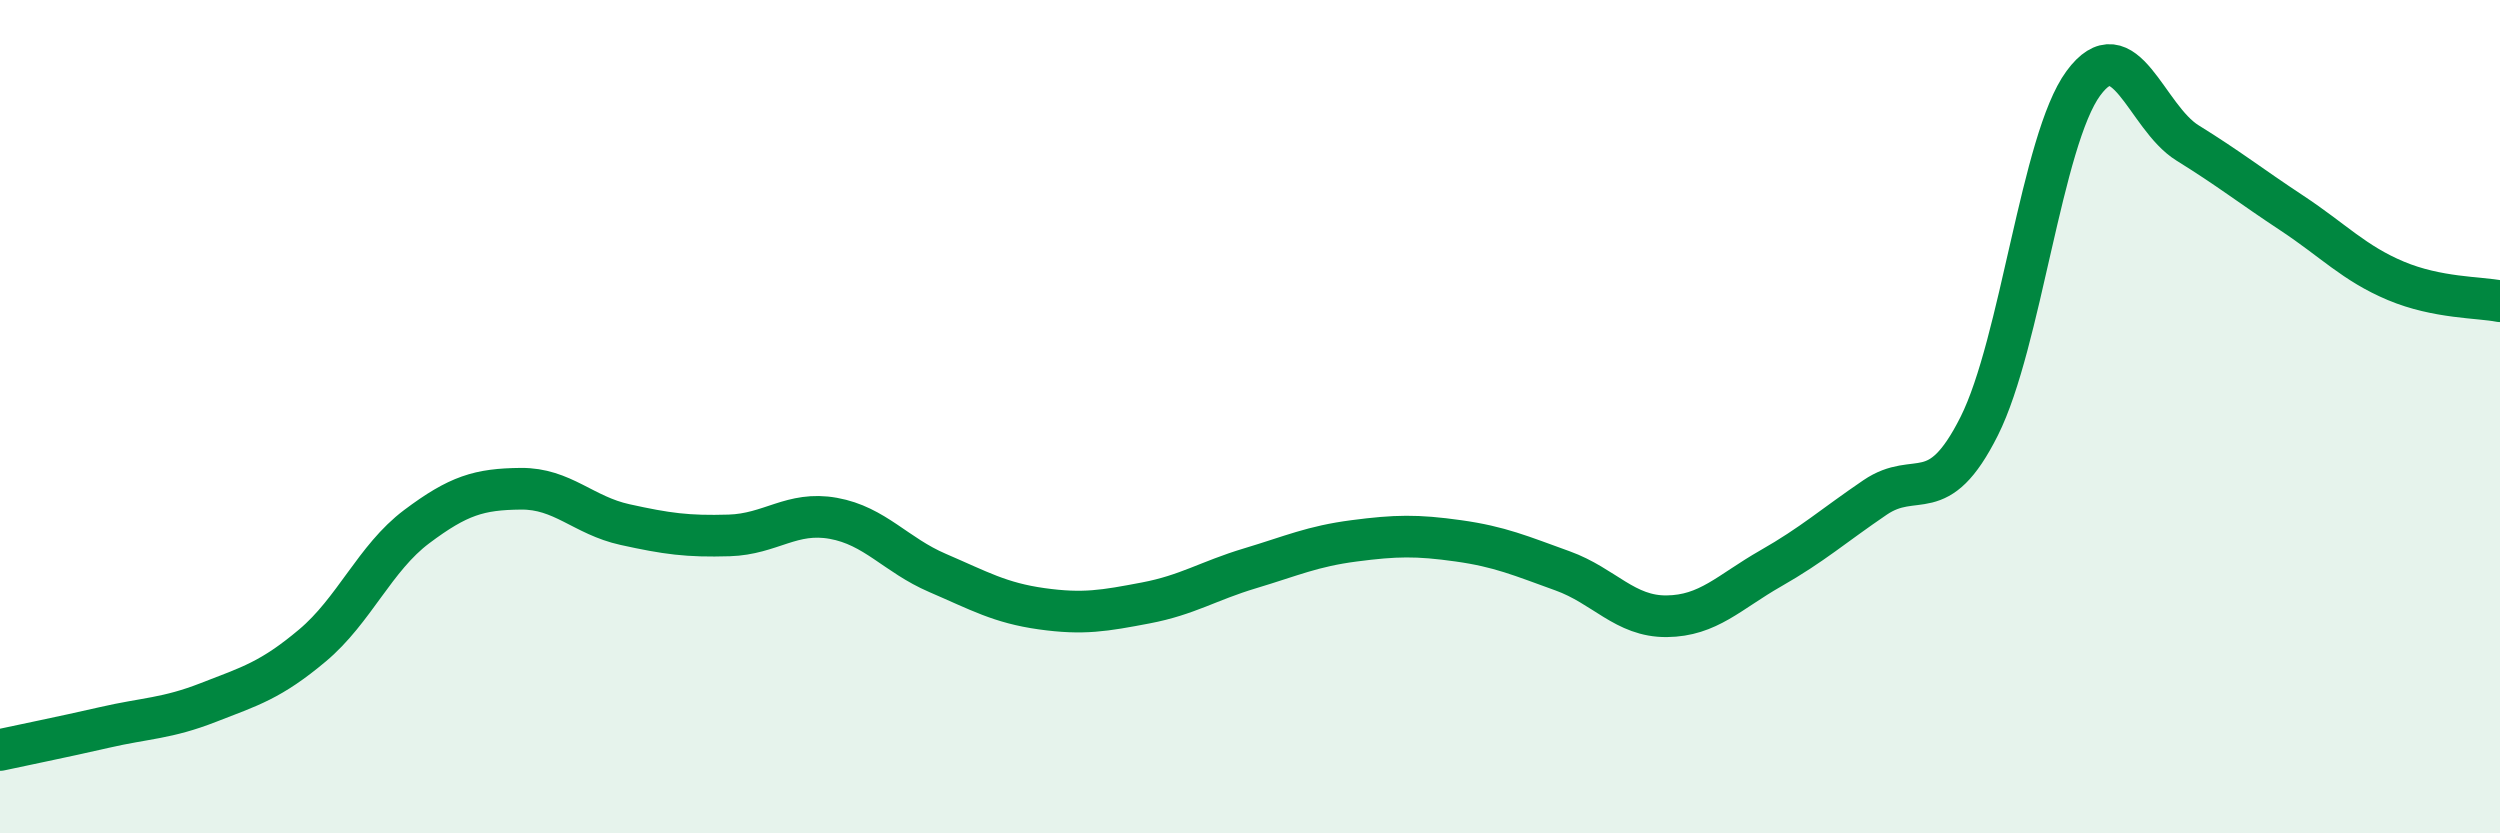
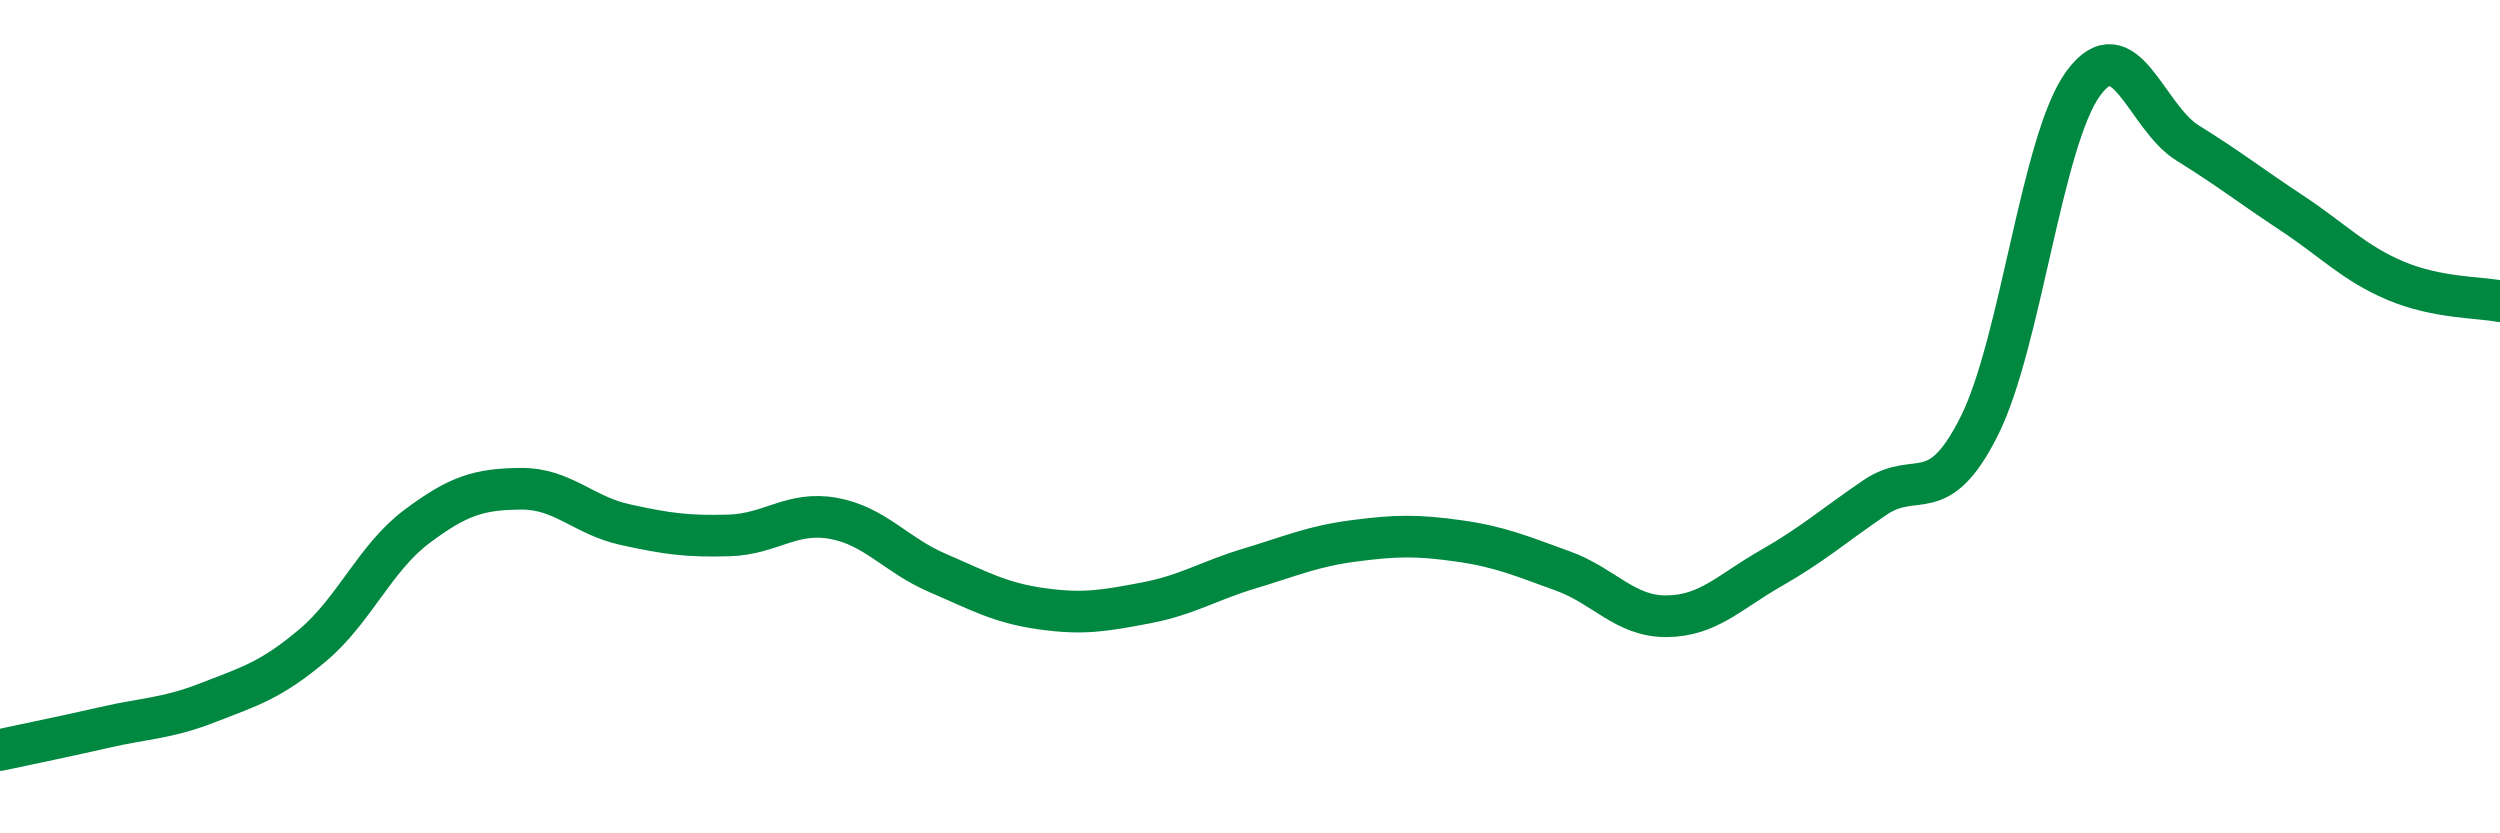
<svg xmlns="http://www.w3.org/2000/svg" width="60" height="20" viewBox="0 0 60 20">
-   <path d="M 0,18 C 0.5,17.89 1.5,17.69 2.5,17.46 C 3.5,17.23 4,17.25 5,16.86 C 6,16.47 6.5,16.33 7.5,15.49 C 8.5,14.65 9,13.39 10,12.64 C 11,11.89 11.5,11.74 12.5,11.73 C 13.5,11.72 14,12.37 15,12.59 C 16,12.81 16.5,12.88 17.5,12.85 C 18.5,12.82 19,12.26 20,12.44 C 21,12.62 21.5,13.32 22.5,13.75 C 23.5,14.18 24,14.47 25,14.61 C 26,14.75 26.5,14.66 27.5,14.47 C 28.5,14.28 29,13.94 30,13.64 C 31,13.34 31.5,13.11 32.5,12.98 C 33.5,12.85 34,12.84 35,12.98 C 36,13.12 36.5,13.34 37.5,13.7 C 38.5,14.06 39,14.8 40,14.79 C 41,14.78 41.5,14.21 42.5,13.64 C 43.5,13.07 44,12.62 45,11.94 C 46,11.26 46.5,12.22 47.5,10.23 C 48.5,8.24 49,3.36 50,2 C 51,0.64 51.5,2.81 52.5,3.43 C 53.5,4.05 54,4.45 55,5.11 C 56,5.77 56.5,6.32 57.5,6.74 C 58.5,7.16 59.5,7.13 60,7.23L60 20L0 20Z" fill="#008740" opacity="0.1" stroke-linecap="round" stroke-linejoin="round" />
  <path d="M 0,18 C 0.5,17.89 1.5,17.69 2.5,17.46 C 3.5,17.23 4,17.25 5,16.86 C 6,16.47 6.5,16.33 7.5,15.49 C 8.5,14.65 9,13.39 10,12.64 C 11,11.89 11.5,11.74 12.5,11.73 C 13.5,11.72 14,12.37 15,12.59 C 16,12.81 16.5,12.88 17.5,12.85 C 18.5,12.82 19,12.26 20,12.44 C 21,12.62 21.5,13.32 22.5,13.75 C 23.5,14.18 24,14.47 25,14.61 C 26,14.75 26.5,14.66 27.5,14.47 C 28.5,14.28 29,13.94 30,13.64 C 31,13.34 31.5,13.11 32.5,12.98 C 33.5,12.85 34,12.84 35,12.98 C 36,13.12 36.5,13.34 37.5,13.7 C 38.5,14.06 39,14.8 40,14.79 C 41,14.78 41.5,14.21 42.5,13.64 C 43.5,13.07 44,12.62 45,11.94 C 46,11.26 46.5,12.22 47.5,10.23 C 48.5,8.24 49,3.36 50,2 C 51,0.64 51.5,2.81 52.5,3.43 C 53.5,4.05 54,4.45 55,5.11 C 56,5.77 56.5,6.32 57.5,6.74 C 58.5,7.16 59.5,7.13 60,7.23" stroke="#008740" stroke-width="1" fill="none" stroke-linecap="round" stroke-linejoin="round" />
</svg>